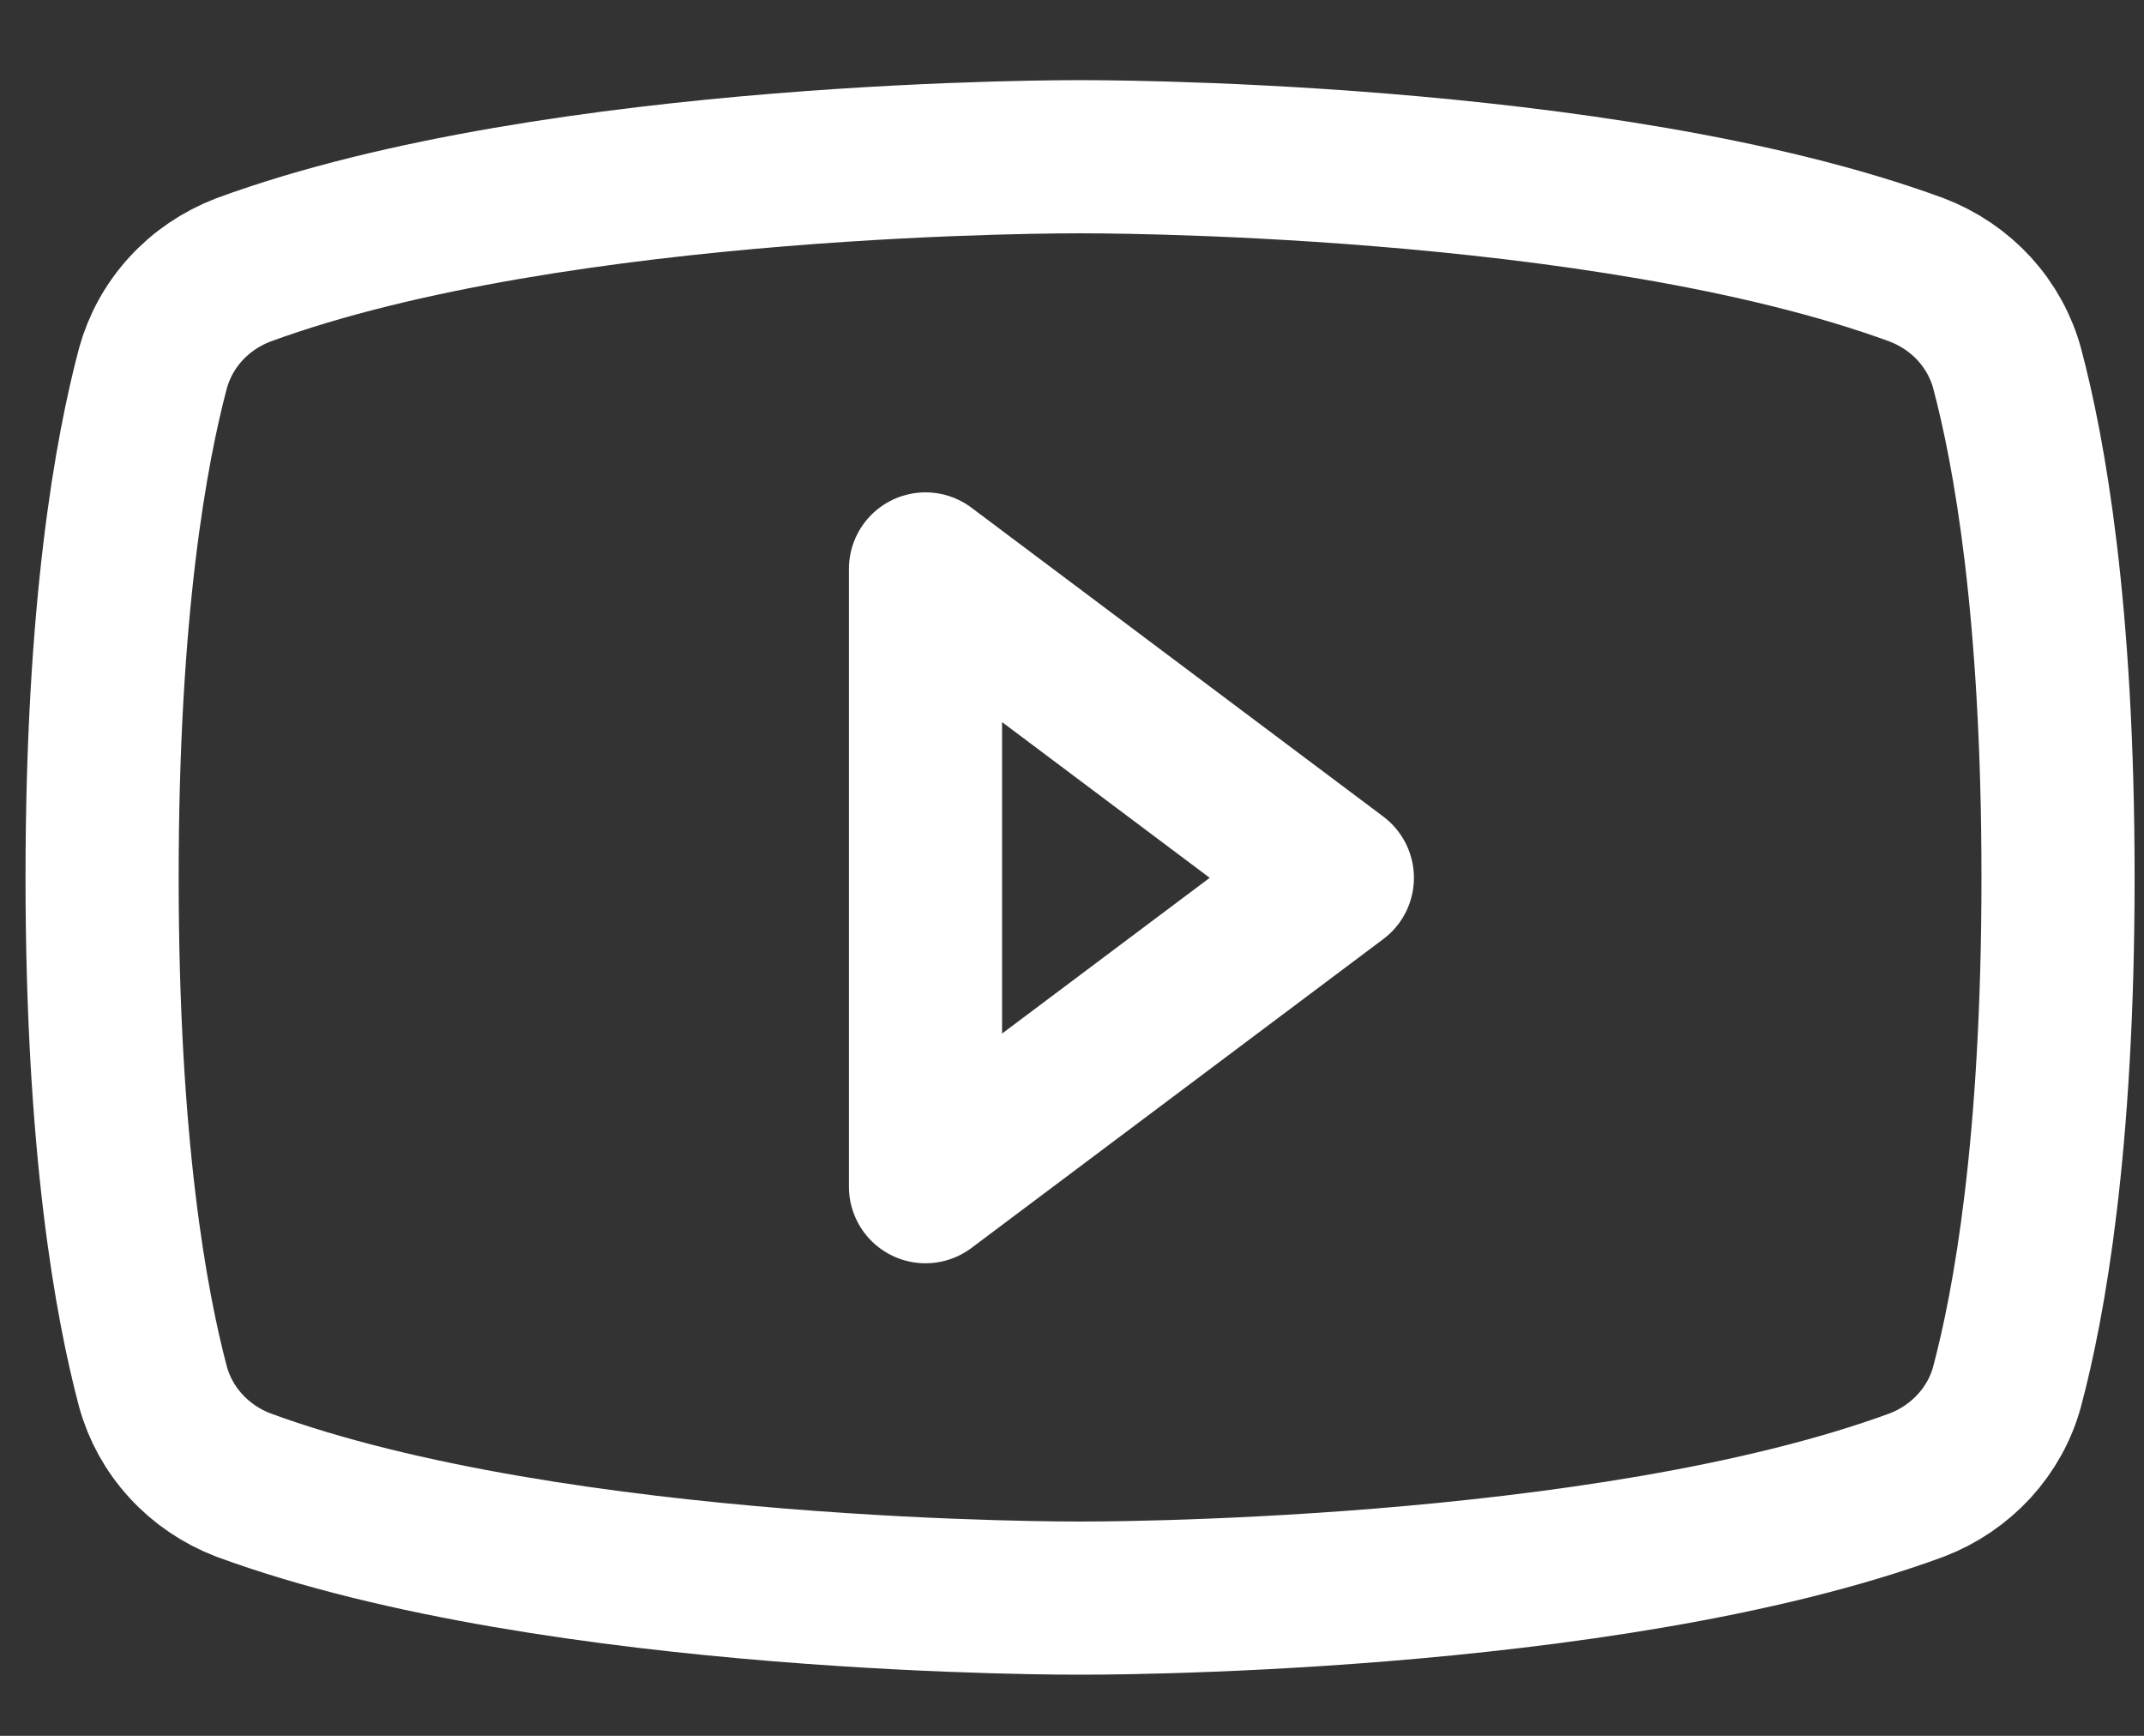
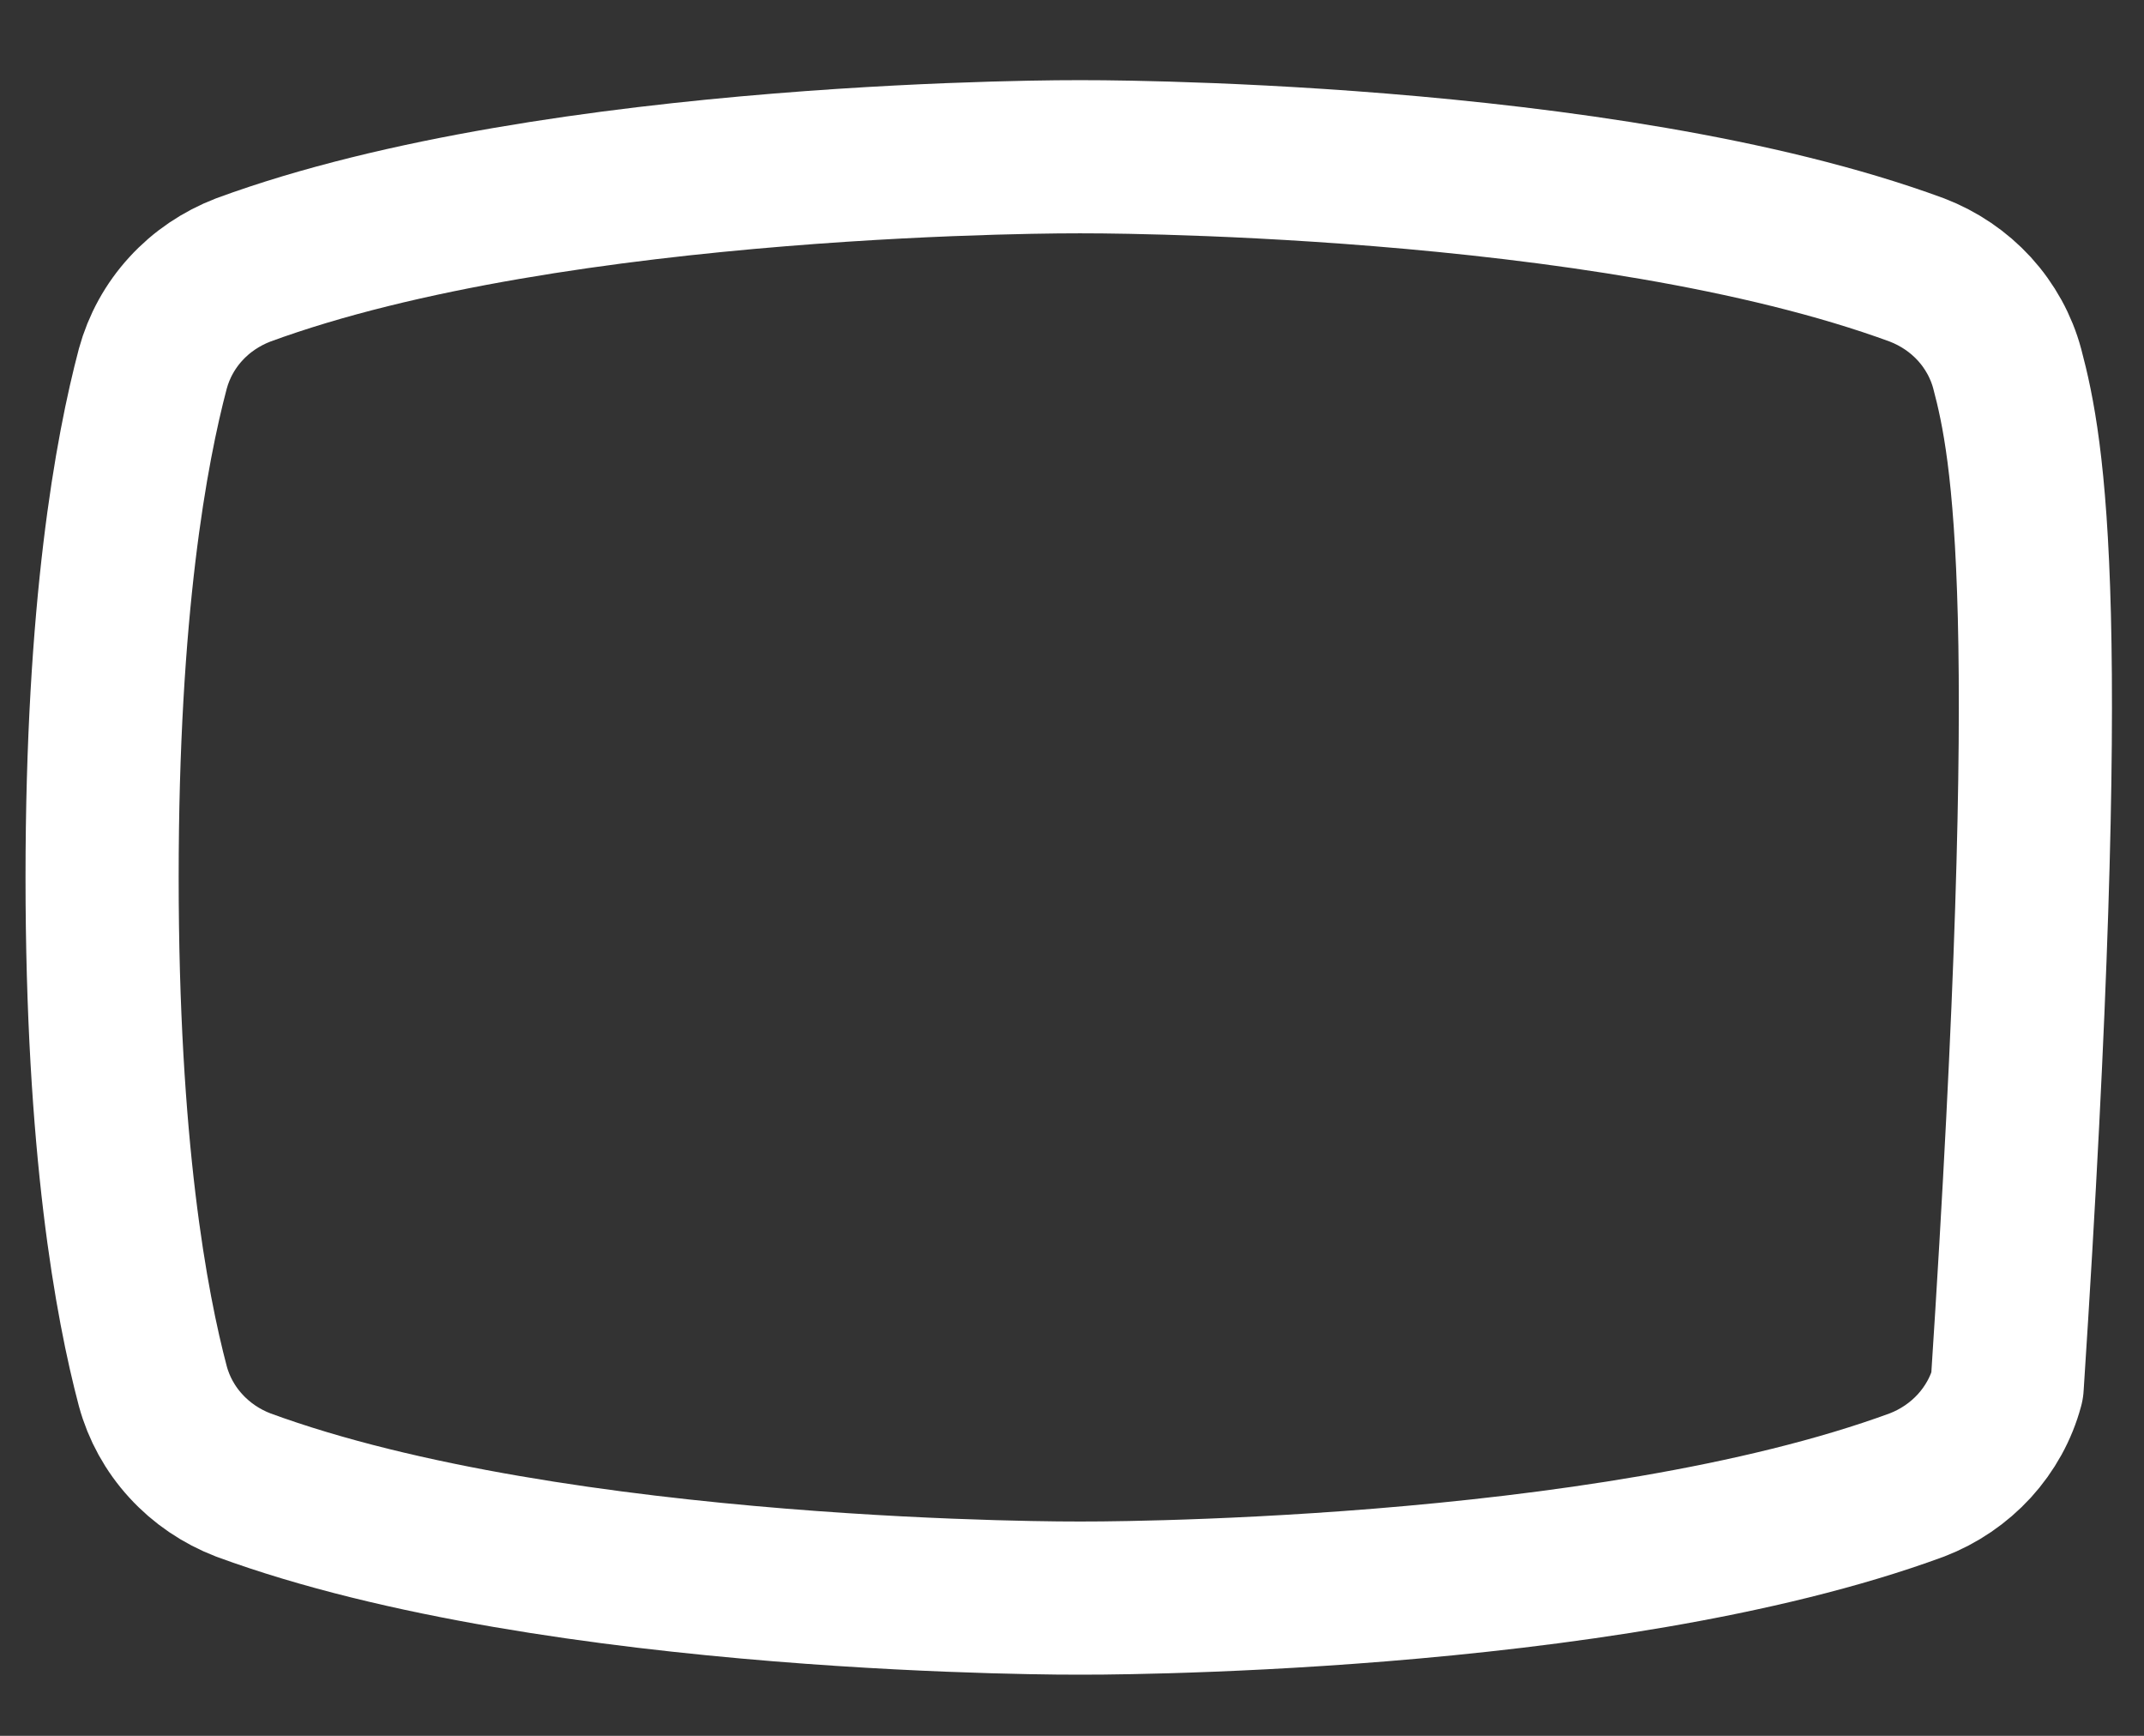
<svg xmlns="http://www.w3.org/2000/svg" width="21" height="17" viewBox="0 0 21 17" fill="none">
  <rect x="0" y="0" width="21" height="17" fill="#333333" stroke="none" />
-   <path d="M13.099 8.597L9.065 5.572V11.622L13.099 8.597Z" stroke="white" stroke-width="1.5" stroke-linecap="round" stroke-linejoin="round" />
-   <path d="M1 8.593C1 11.236 1.286 12.778 1.497 13.576C1.556 13.793 1.666 13.993 1.82 14.161C1.973 14.329 2.166 14.46 2.382 14.543C5.467 15.678 10.579 15.651 10.579 15.651C10.579 15.651 15.691 15.678 18.776 14.543C18.992 14.46 19.184 14.329 19.338 14.161C19.491 13.993 19.602 13.793 19.66 13.576C19.872 12.778 20.158 11.236 20.158 8.593C20.158 5.951 19.872 4.408 19.66 3.61C19.602 3.394 19.491 3.193 19.338 3.025C19.184 2.857 18.992 2.727 18.776 2.644C15.691 1.509 10.579 1.535 10.579 1.535C10.579 1.535 5.467 1.509 2.382 2.644C2.166 2.727 1.973 2.857 1.82 3.025C1.666 3.193 1.556 3.394 1.497 3.61C1.286 4.408 1 5.951 1 8.593Z" stroke="white" stroke-width="1.5" stroke-linecap="round" stroke-linejoin="round" />
+   <path d="M1 8.593C1 11.236 1.286 12.778 1.497 13.576C1.556 13.793 1.666 13.993 1.82 14.161C1.973 14.329 2.166 14.46 2.382 14.543C5.467 15.678 10.579 15.651 10.579 15.651C10.579 15.651 15.691 15.678 18.776 14.543C18.992 14.46 19.184 14.329 19.338 14.161C19.491 13.993 19.602 13.793 19.66 13.576C20.158 5.951 19.872 4.408 19.66 3.61C19.602 3.394 19.491 3.193 19.338 3.025C19.184 2.857 18.992 2.727 18.776 2.644C15.691 1.509 10.579 1.535 10.579 1.535C10.579 1.535 5.467 1.509 2.382 2.644C2.166 2.727 1.973 2.857 1.82 3.025C1.666 3.193 1.556 3.394 1.497 3.61C1.286 4.408 1 5.951 1 8.593Z" stroke="white" stroke-width="1.5" stroke-linecap="round" stroke-linejoin="round" />
</svg>